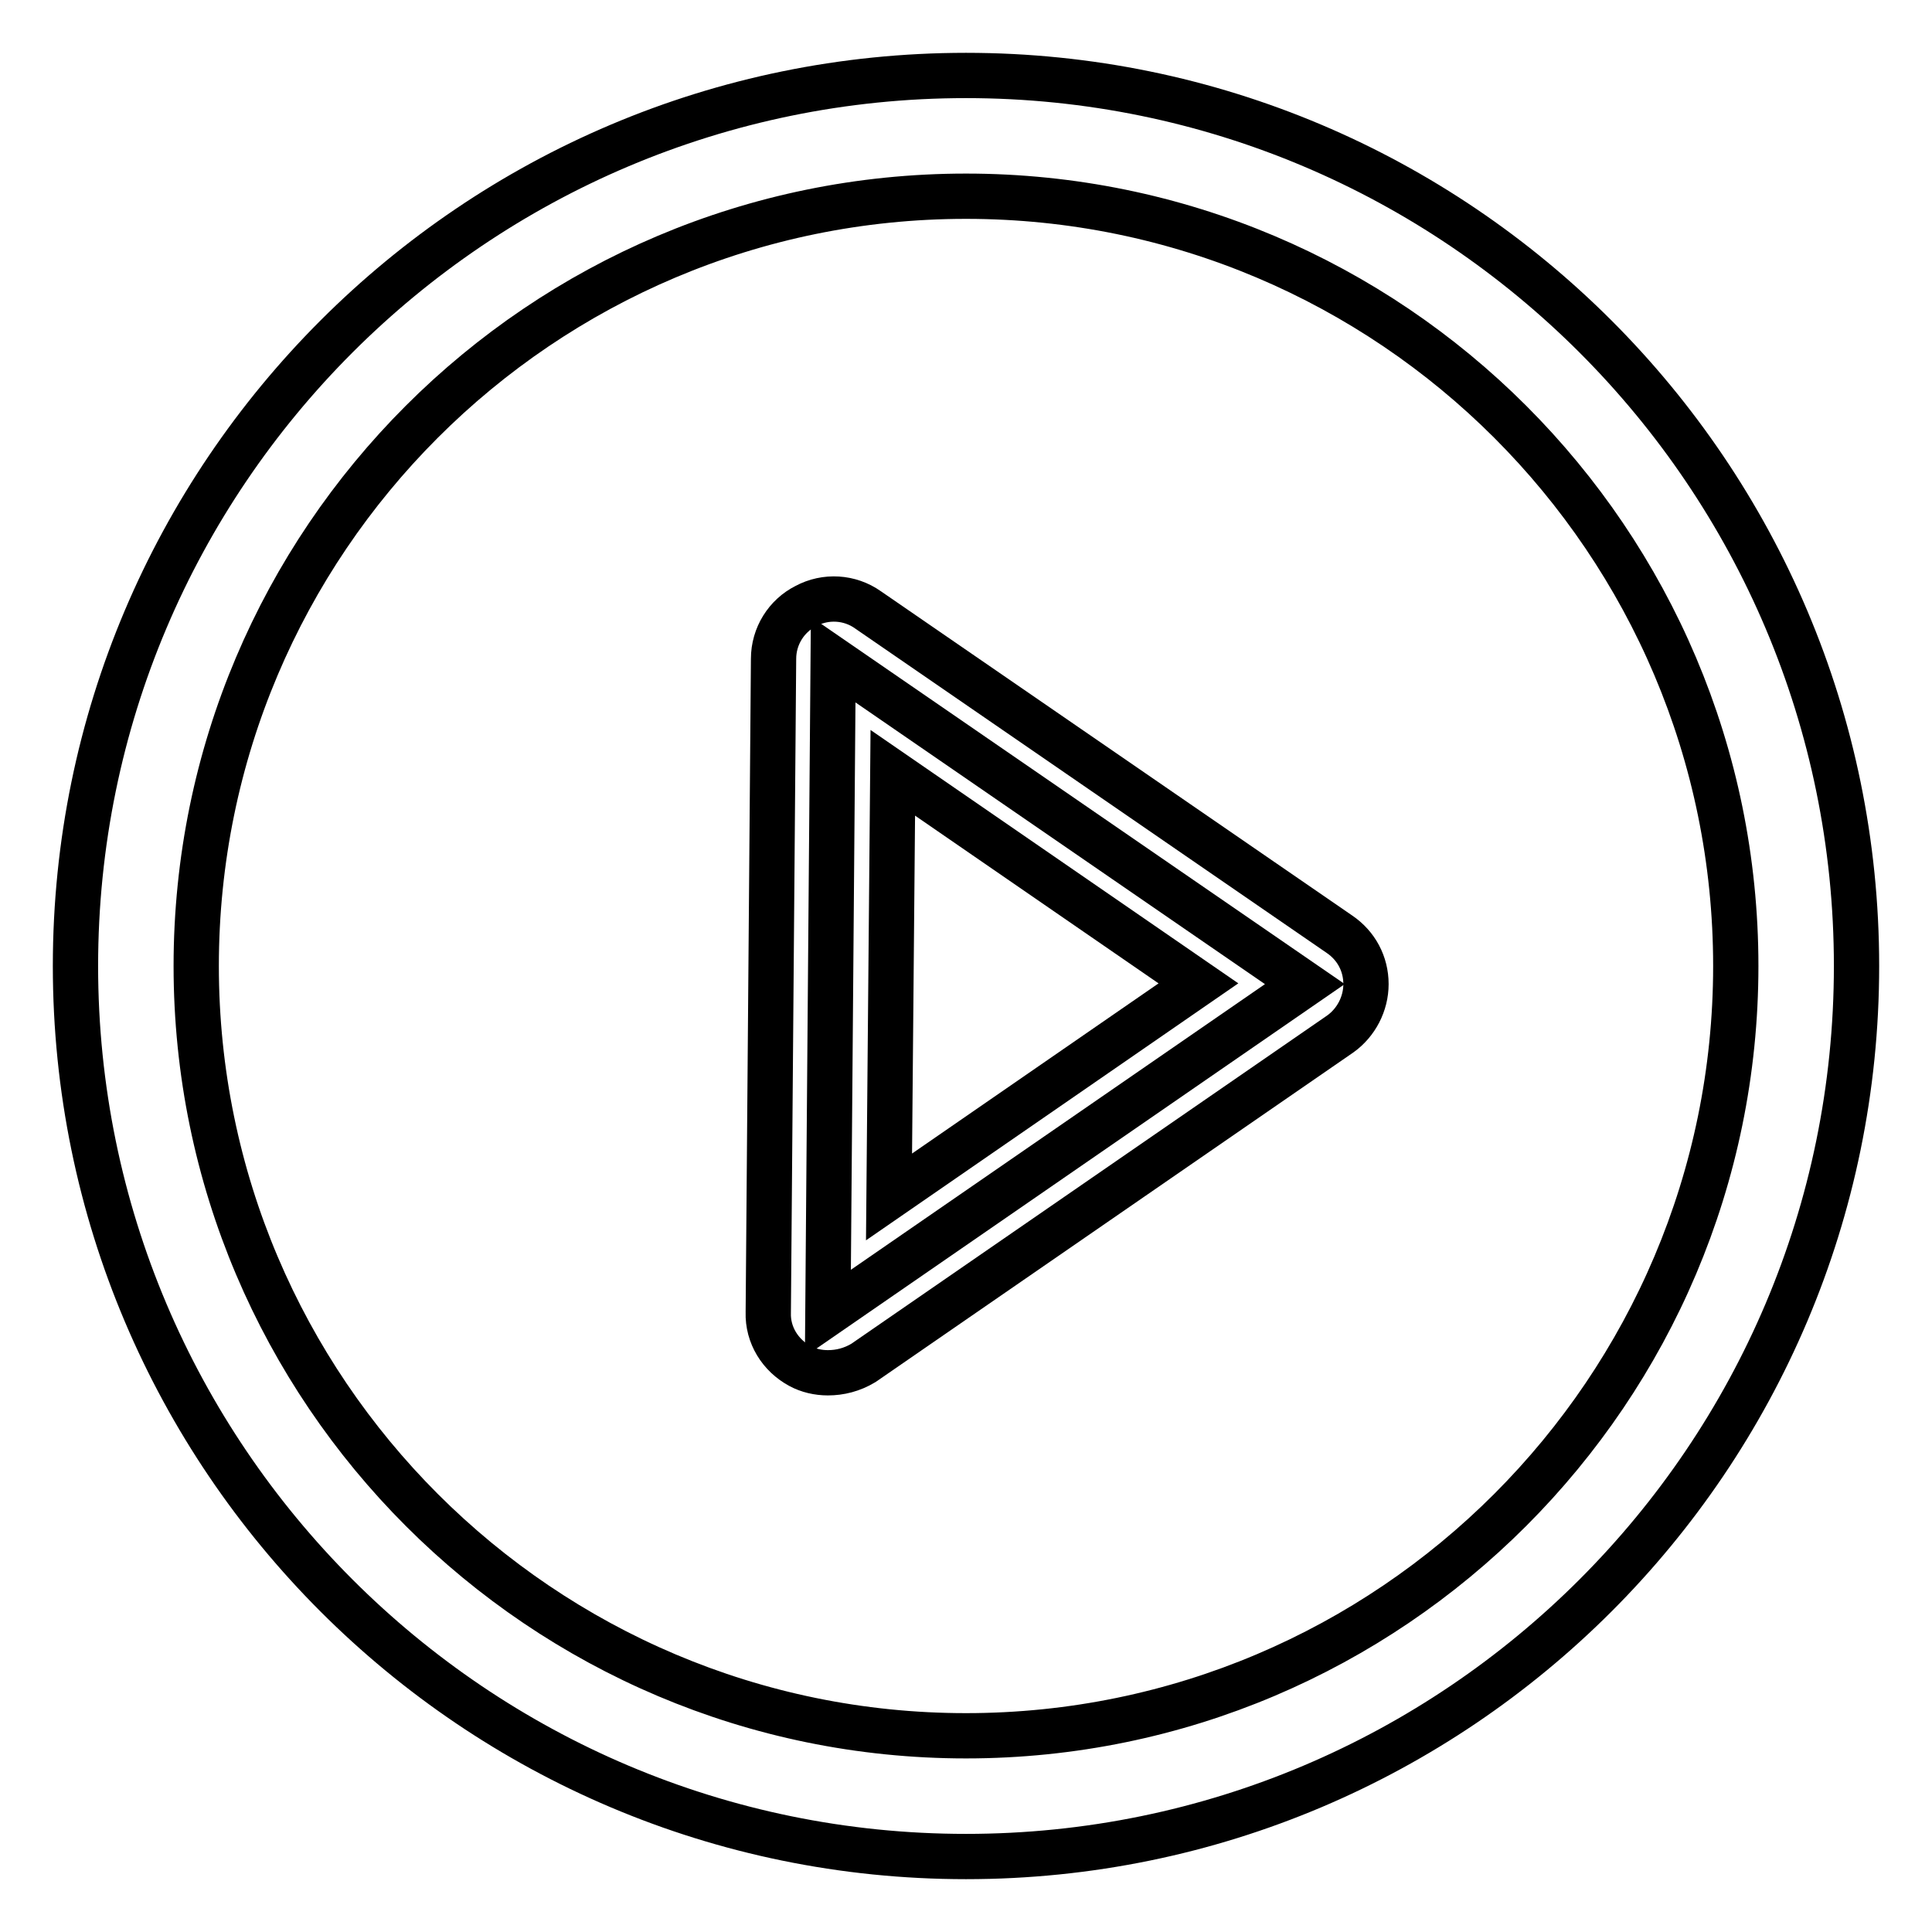
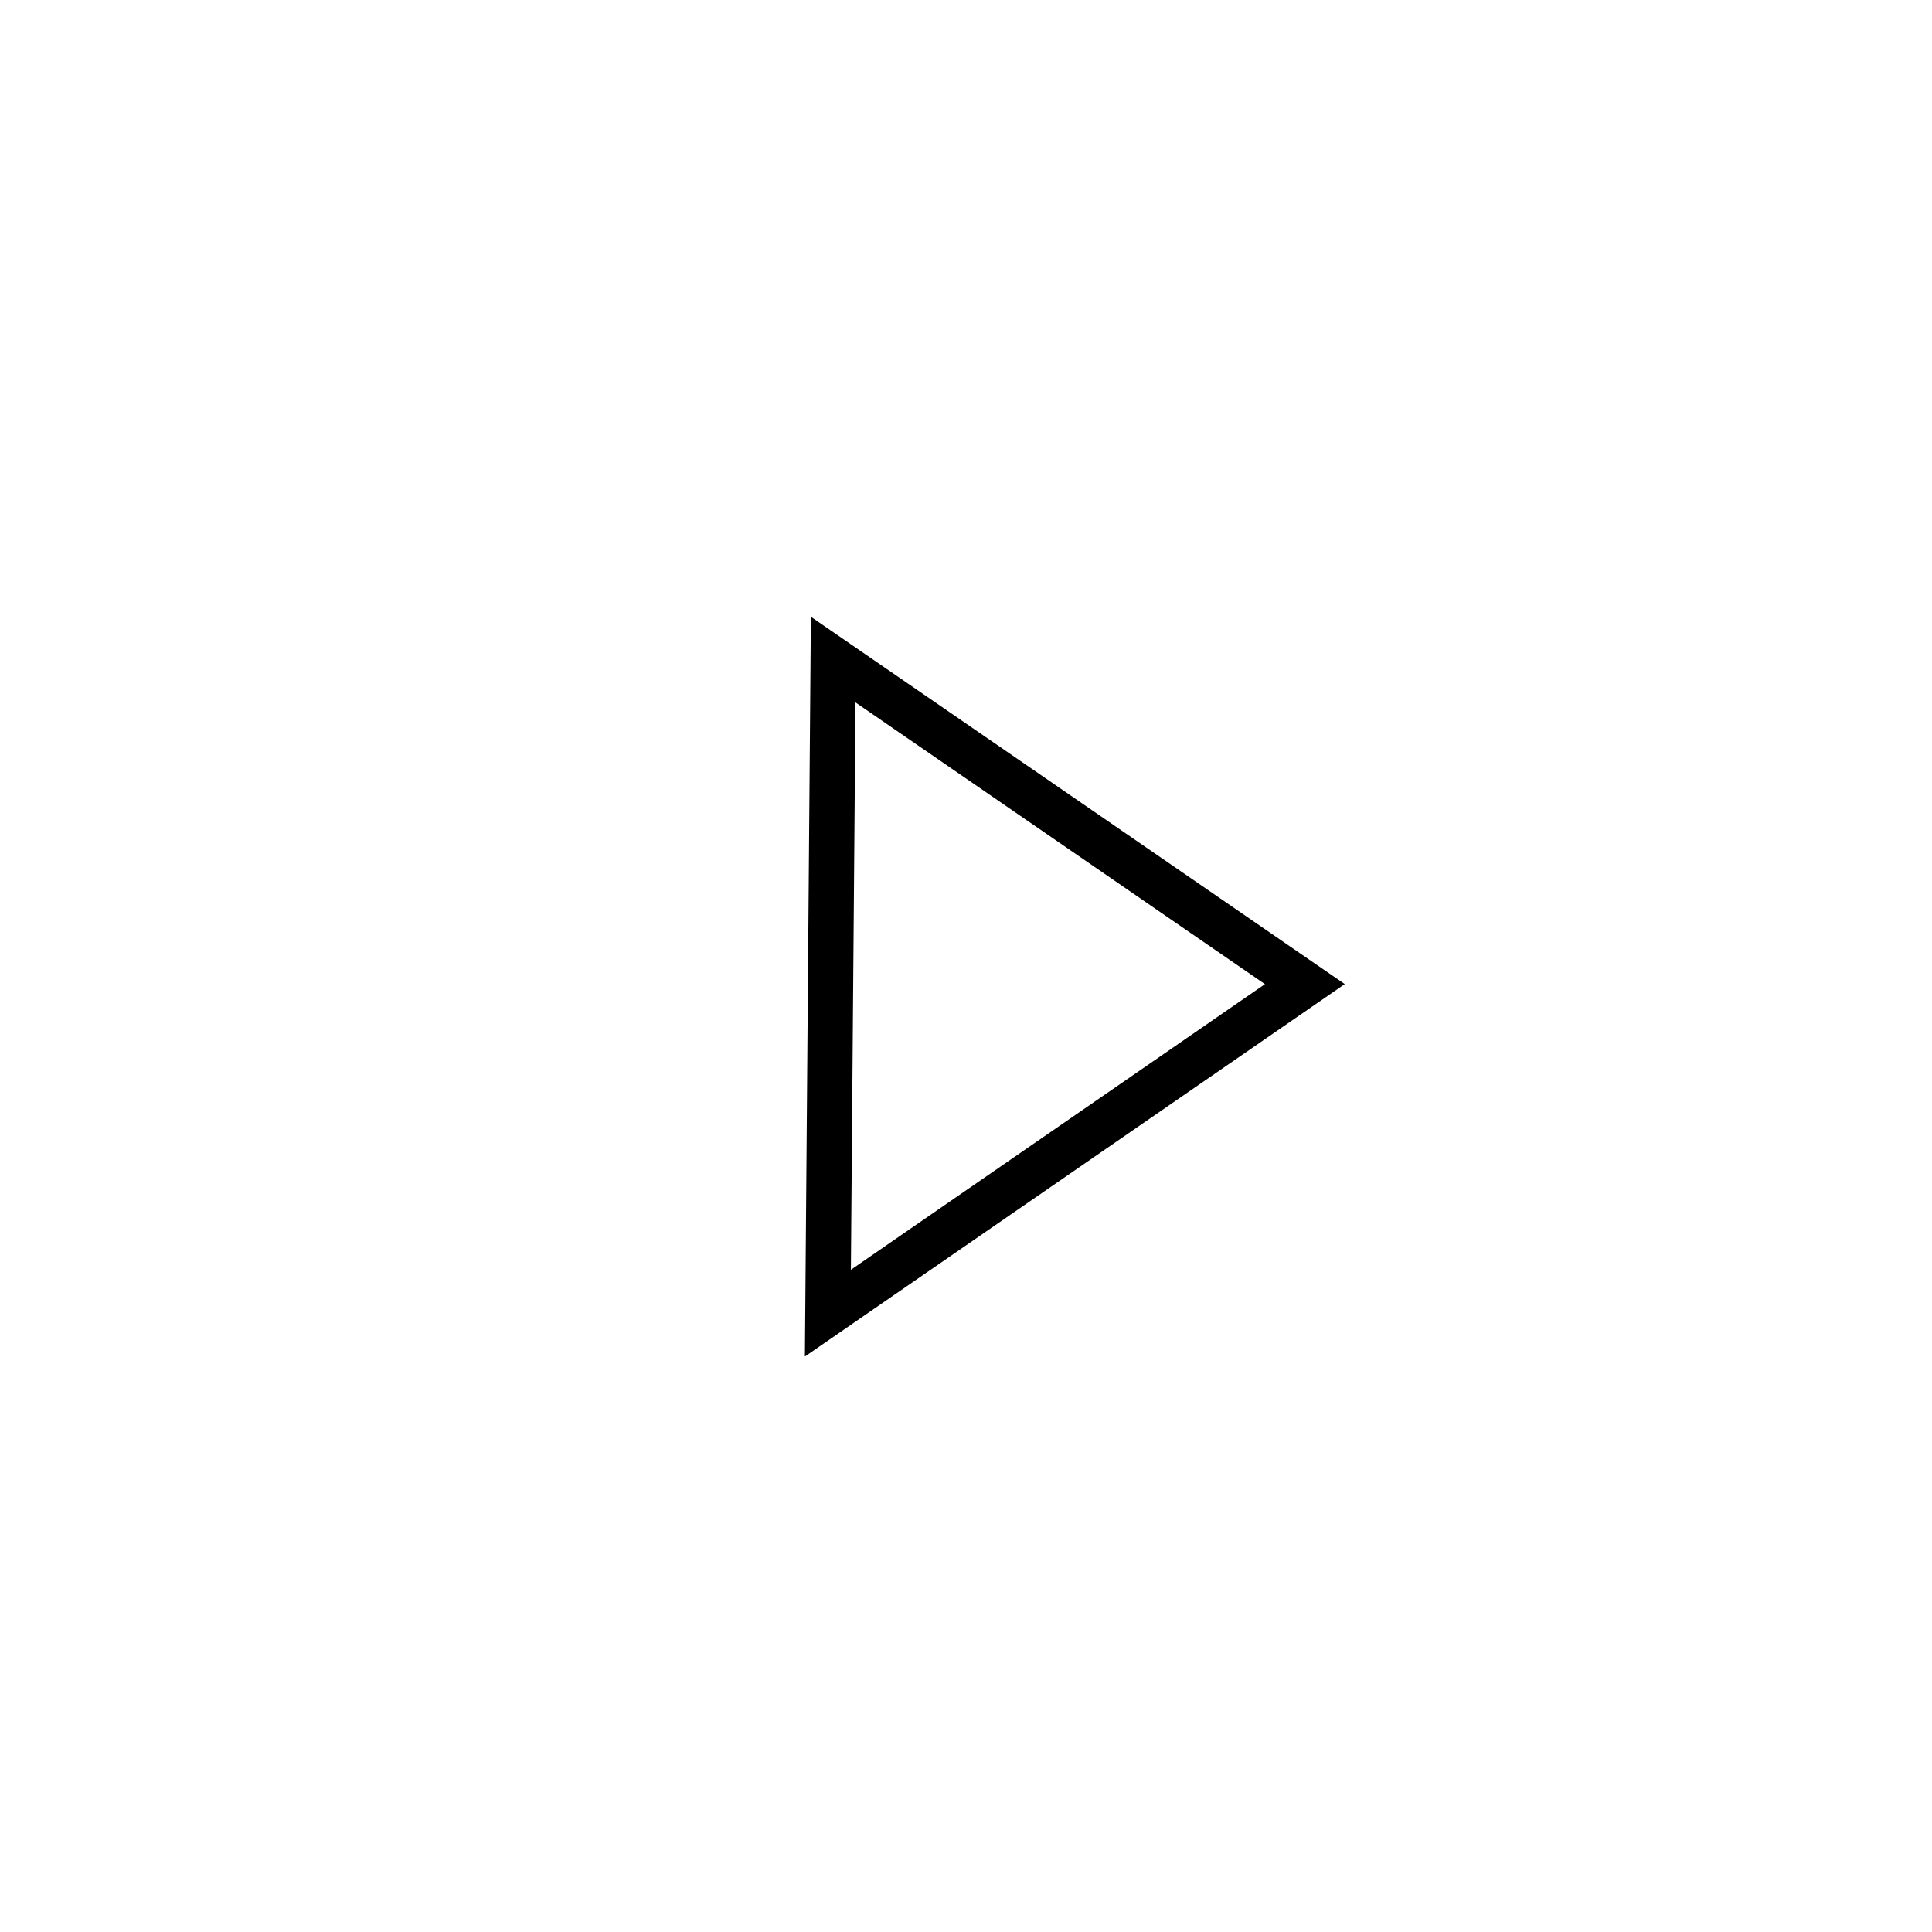
<svg xmlns="http://www.w3.org/2000/svg" version="1.1" x="0px" y="0px" viewBox="0 0 256 256" enable-background="new 0 0 256 256" xml:space="preserve">
  <g>
    <g>
-       <path stroke-width="6" fill-opacity="0" stroke="#000000" d="M128,246c-65.1,0-118-52.9-118-118C10,62.9,62.9,10,128,10c65.1,0,118,52.9,118,118C246,193.1,193.1,246,128,246z M128,26C71.7,26,26,71.7,26,128c0,56.3,45.8,102,102,102c56.3,0,102-45.8,102-102C230,71.7,184.3,26,128,26z" />
-       <path stroke-width="6" fill-opacity="0" stroke="#000000" d="M110.4,87.4l-0.7,86.6l63.2-43.6L110.4,87.4z" />
-       <path stroke-width="6" fill-opacity="0" stroke="#000000" d="M109.7,181.9c-1.3,0-2.6-0.3-3.7-0.9c-2.6-1.4-4.3-4.1-4.2-7.1l0.7-86.6c0-3,1.7-5.7,4.3-7c2.6-1.4,5.8-1.2,8.2,0.5l62.5,43c2.2,1.5,3.5,3.9,3.5,6.6c0,2.6-1.3,5.1-3.4,6.6l-63.2,43.6C112.9,181.5,111.3,181.9,109.7,181.9z M118.3,102.4l-0.5,56.2l41-28.3L118.3,102.4z" />
+       <path stroke-width="6" fill-opacity="0" stroke="#000000" d="M110.4,87.4l-0.7,86.6l63.2-43.6z" />
    </g>
  </g>
</svg>